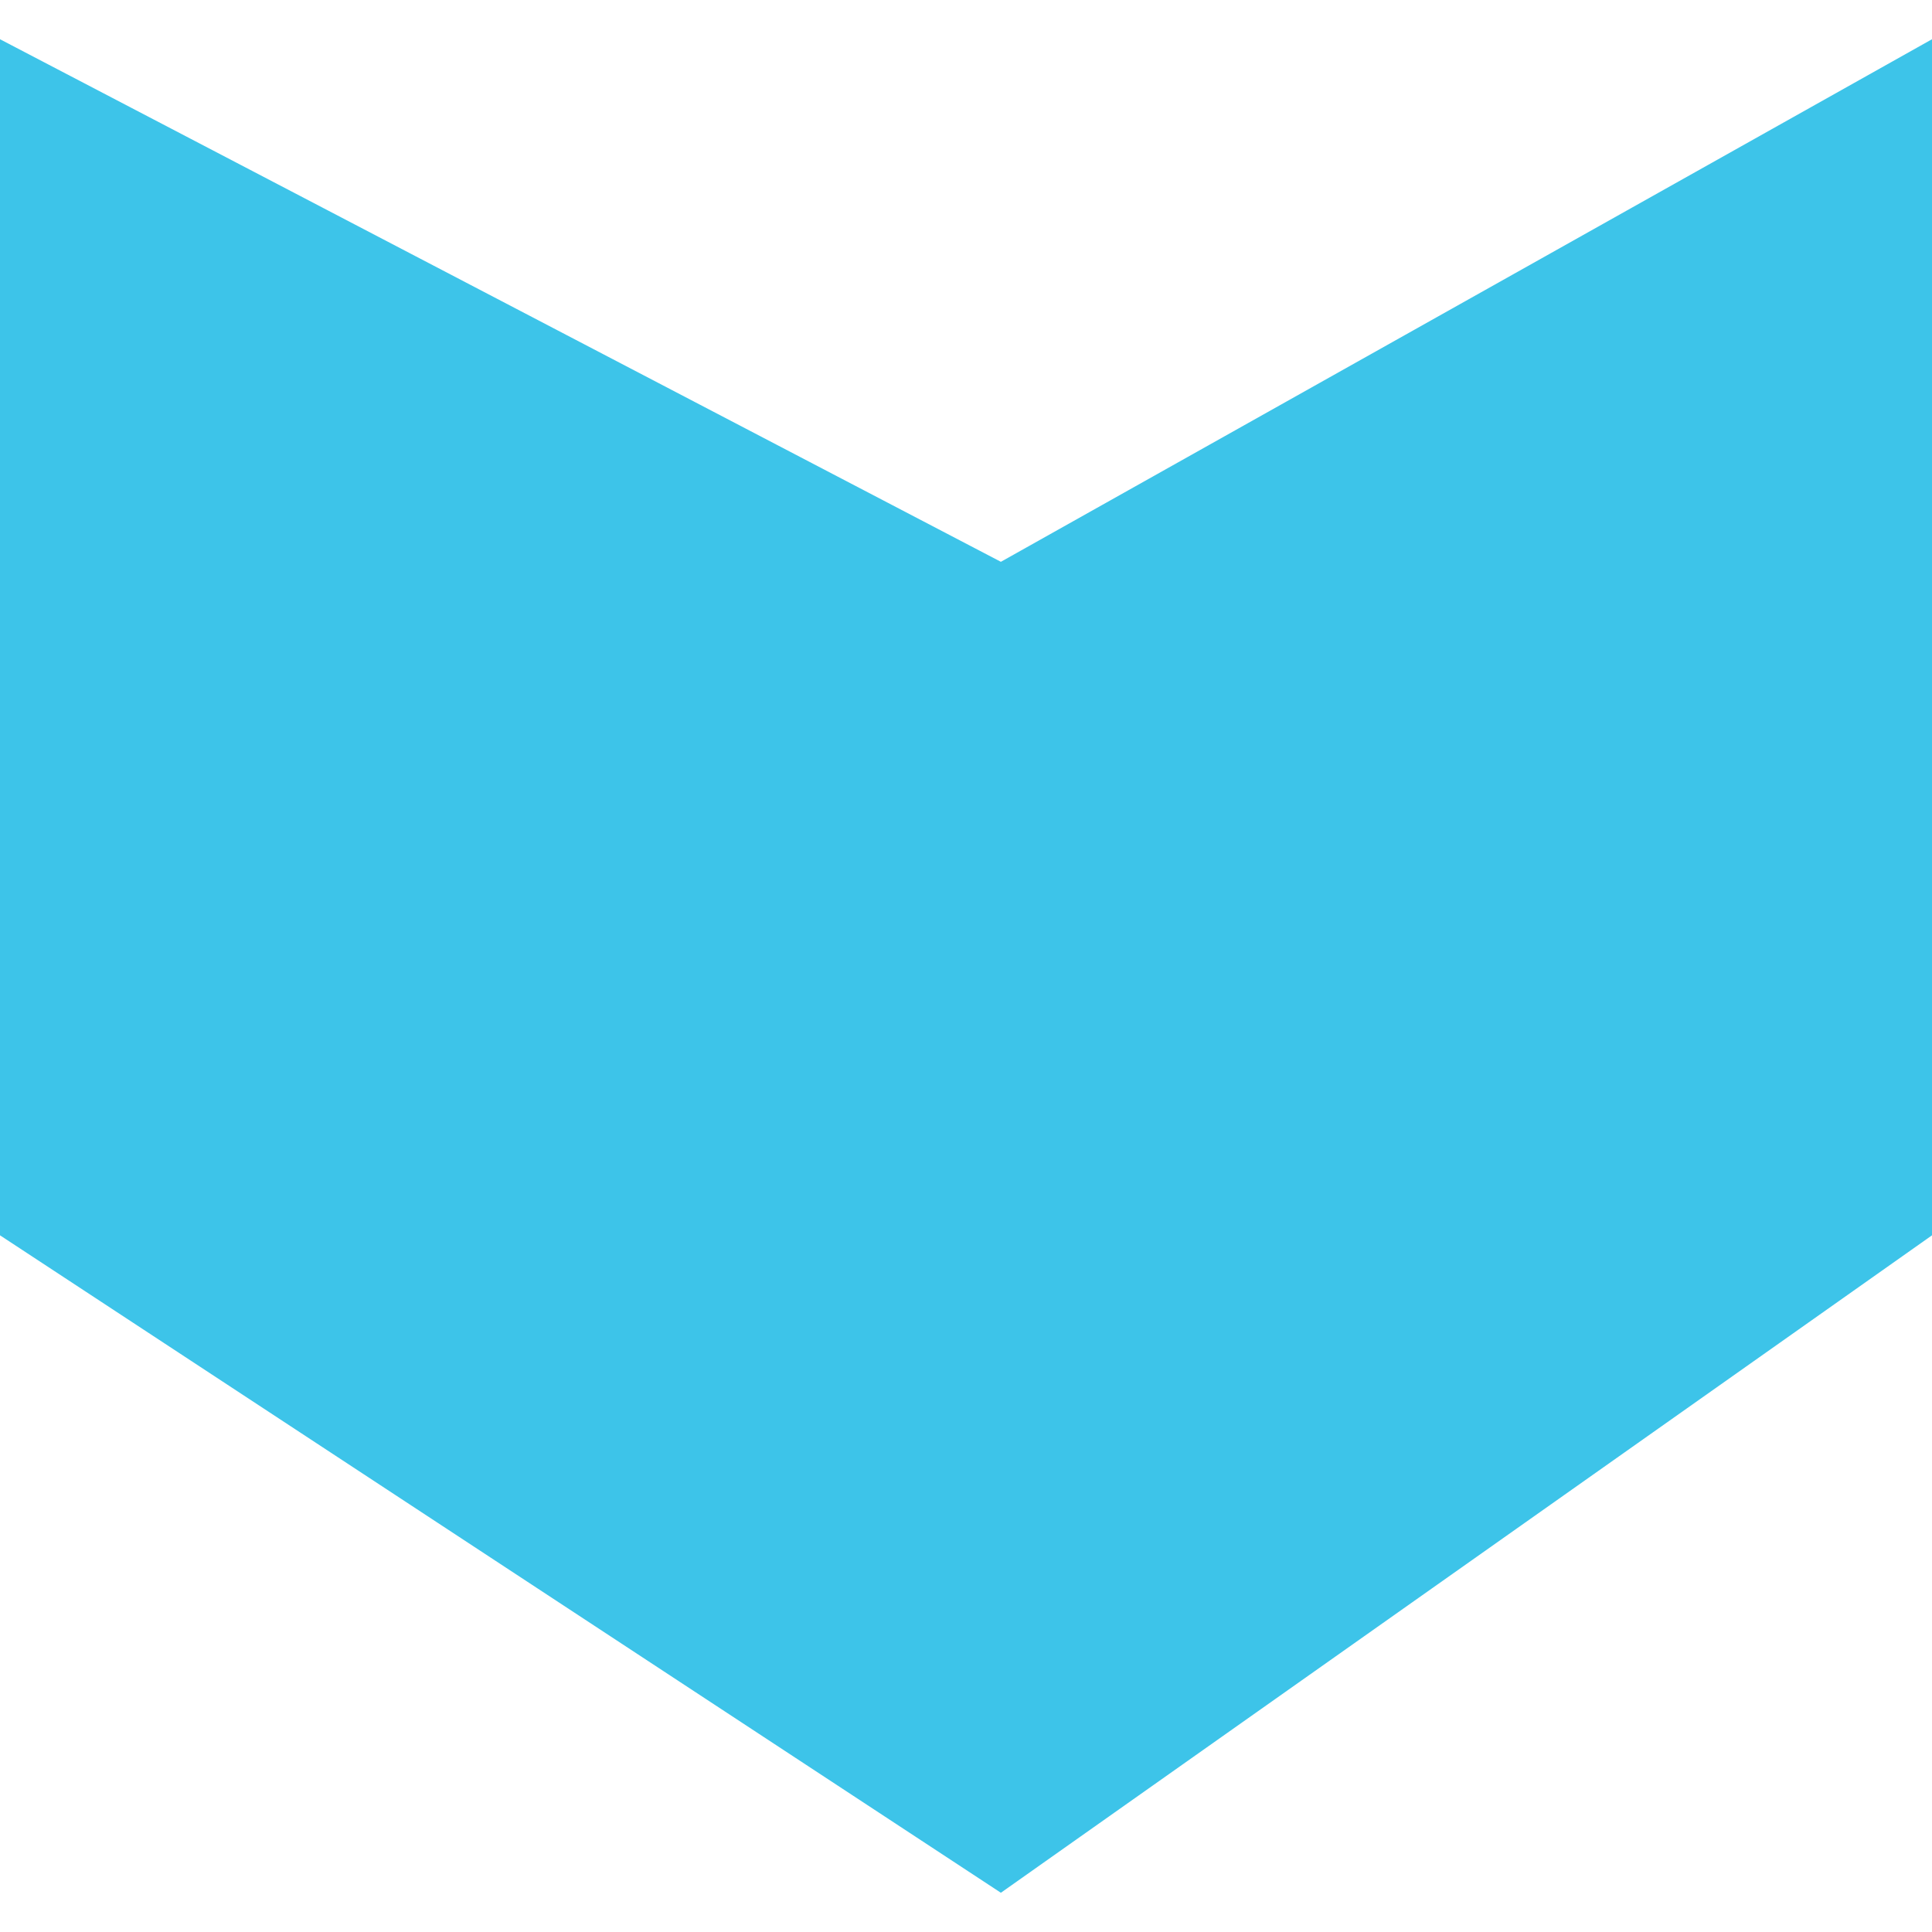
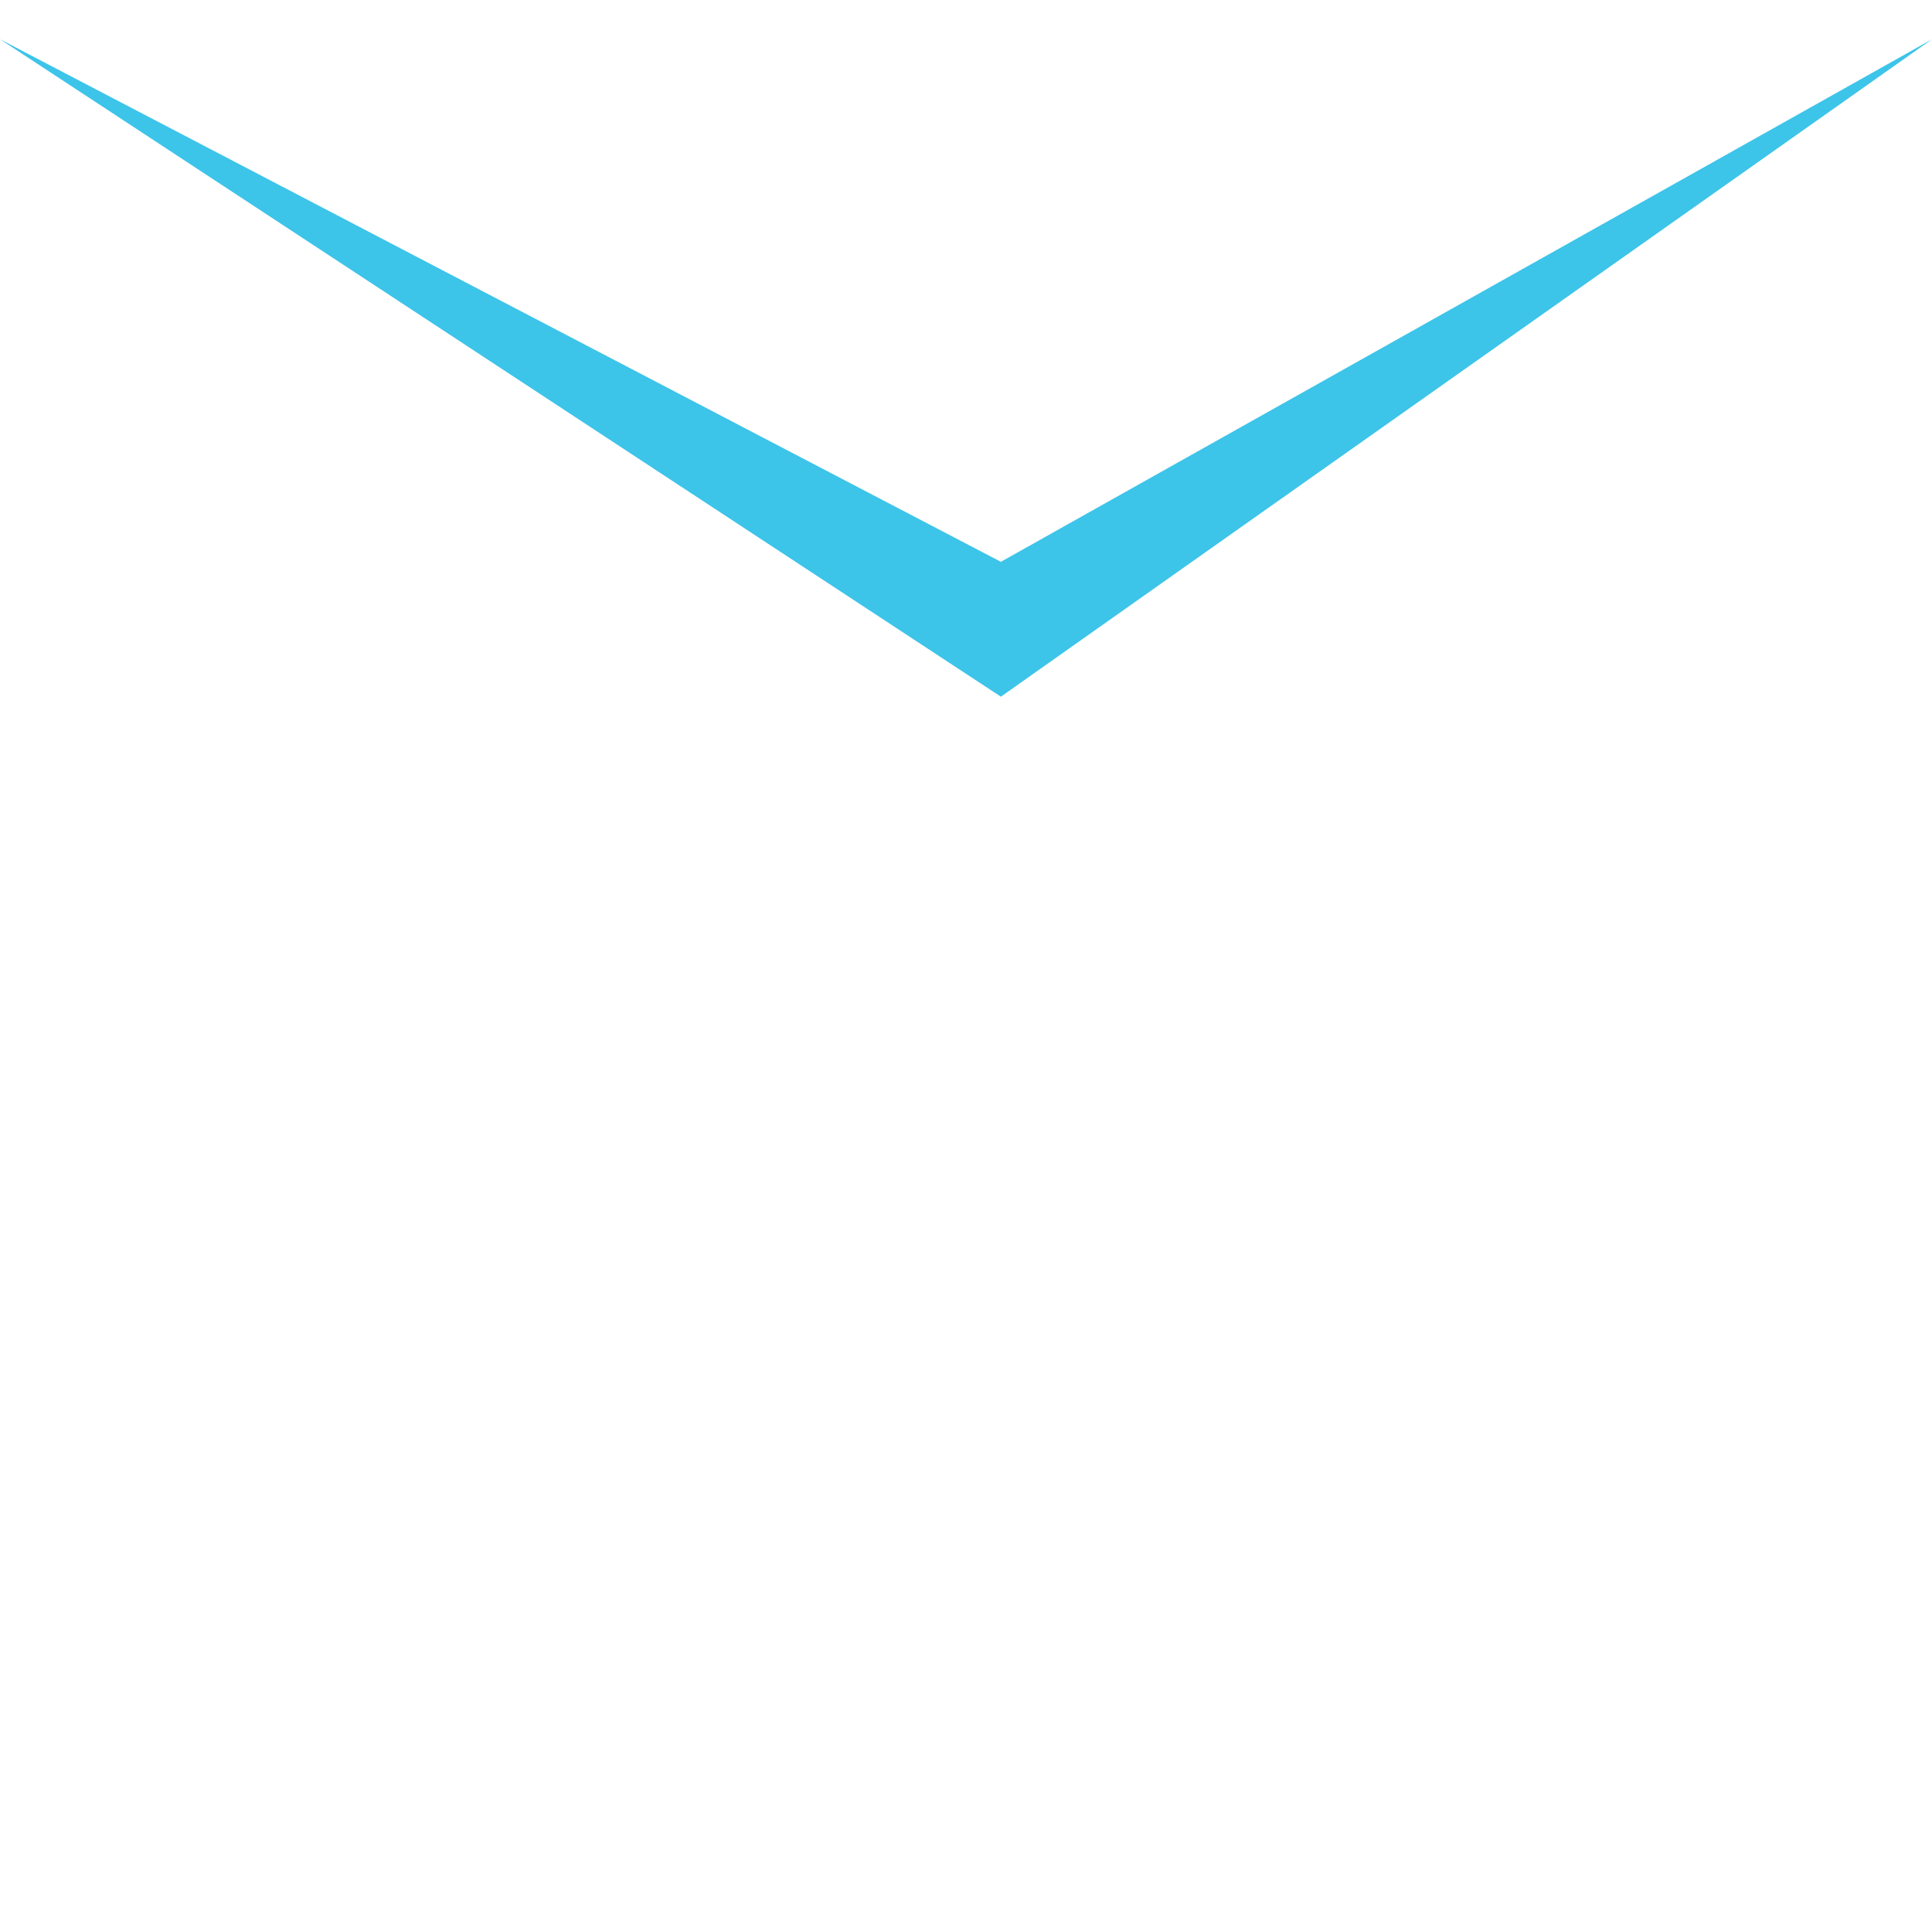
<svg xmlns="http://www.w3.org/2000/svg" id="Group_38" data-name="Group 38" width="20" height="20" viewBox="0 0 132.665 127.276">
-   <path id="Path_24" data-name="Path 24" d="M68.728,35.883,0,0V82.131l68.728,45.145,63.937-45.145V0Z" fill="#3dc4e9" />
+   <path id="Path_24" data-name="Path 24" d="M68.728,35.883,0,0l68.728,45.145,63.937-45.145V0Z" fill="#3dc4e9" />
</svg>